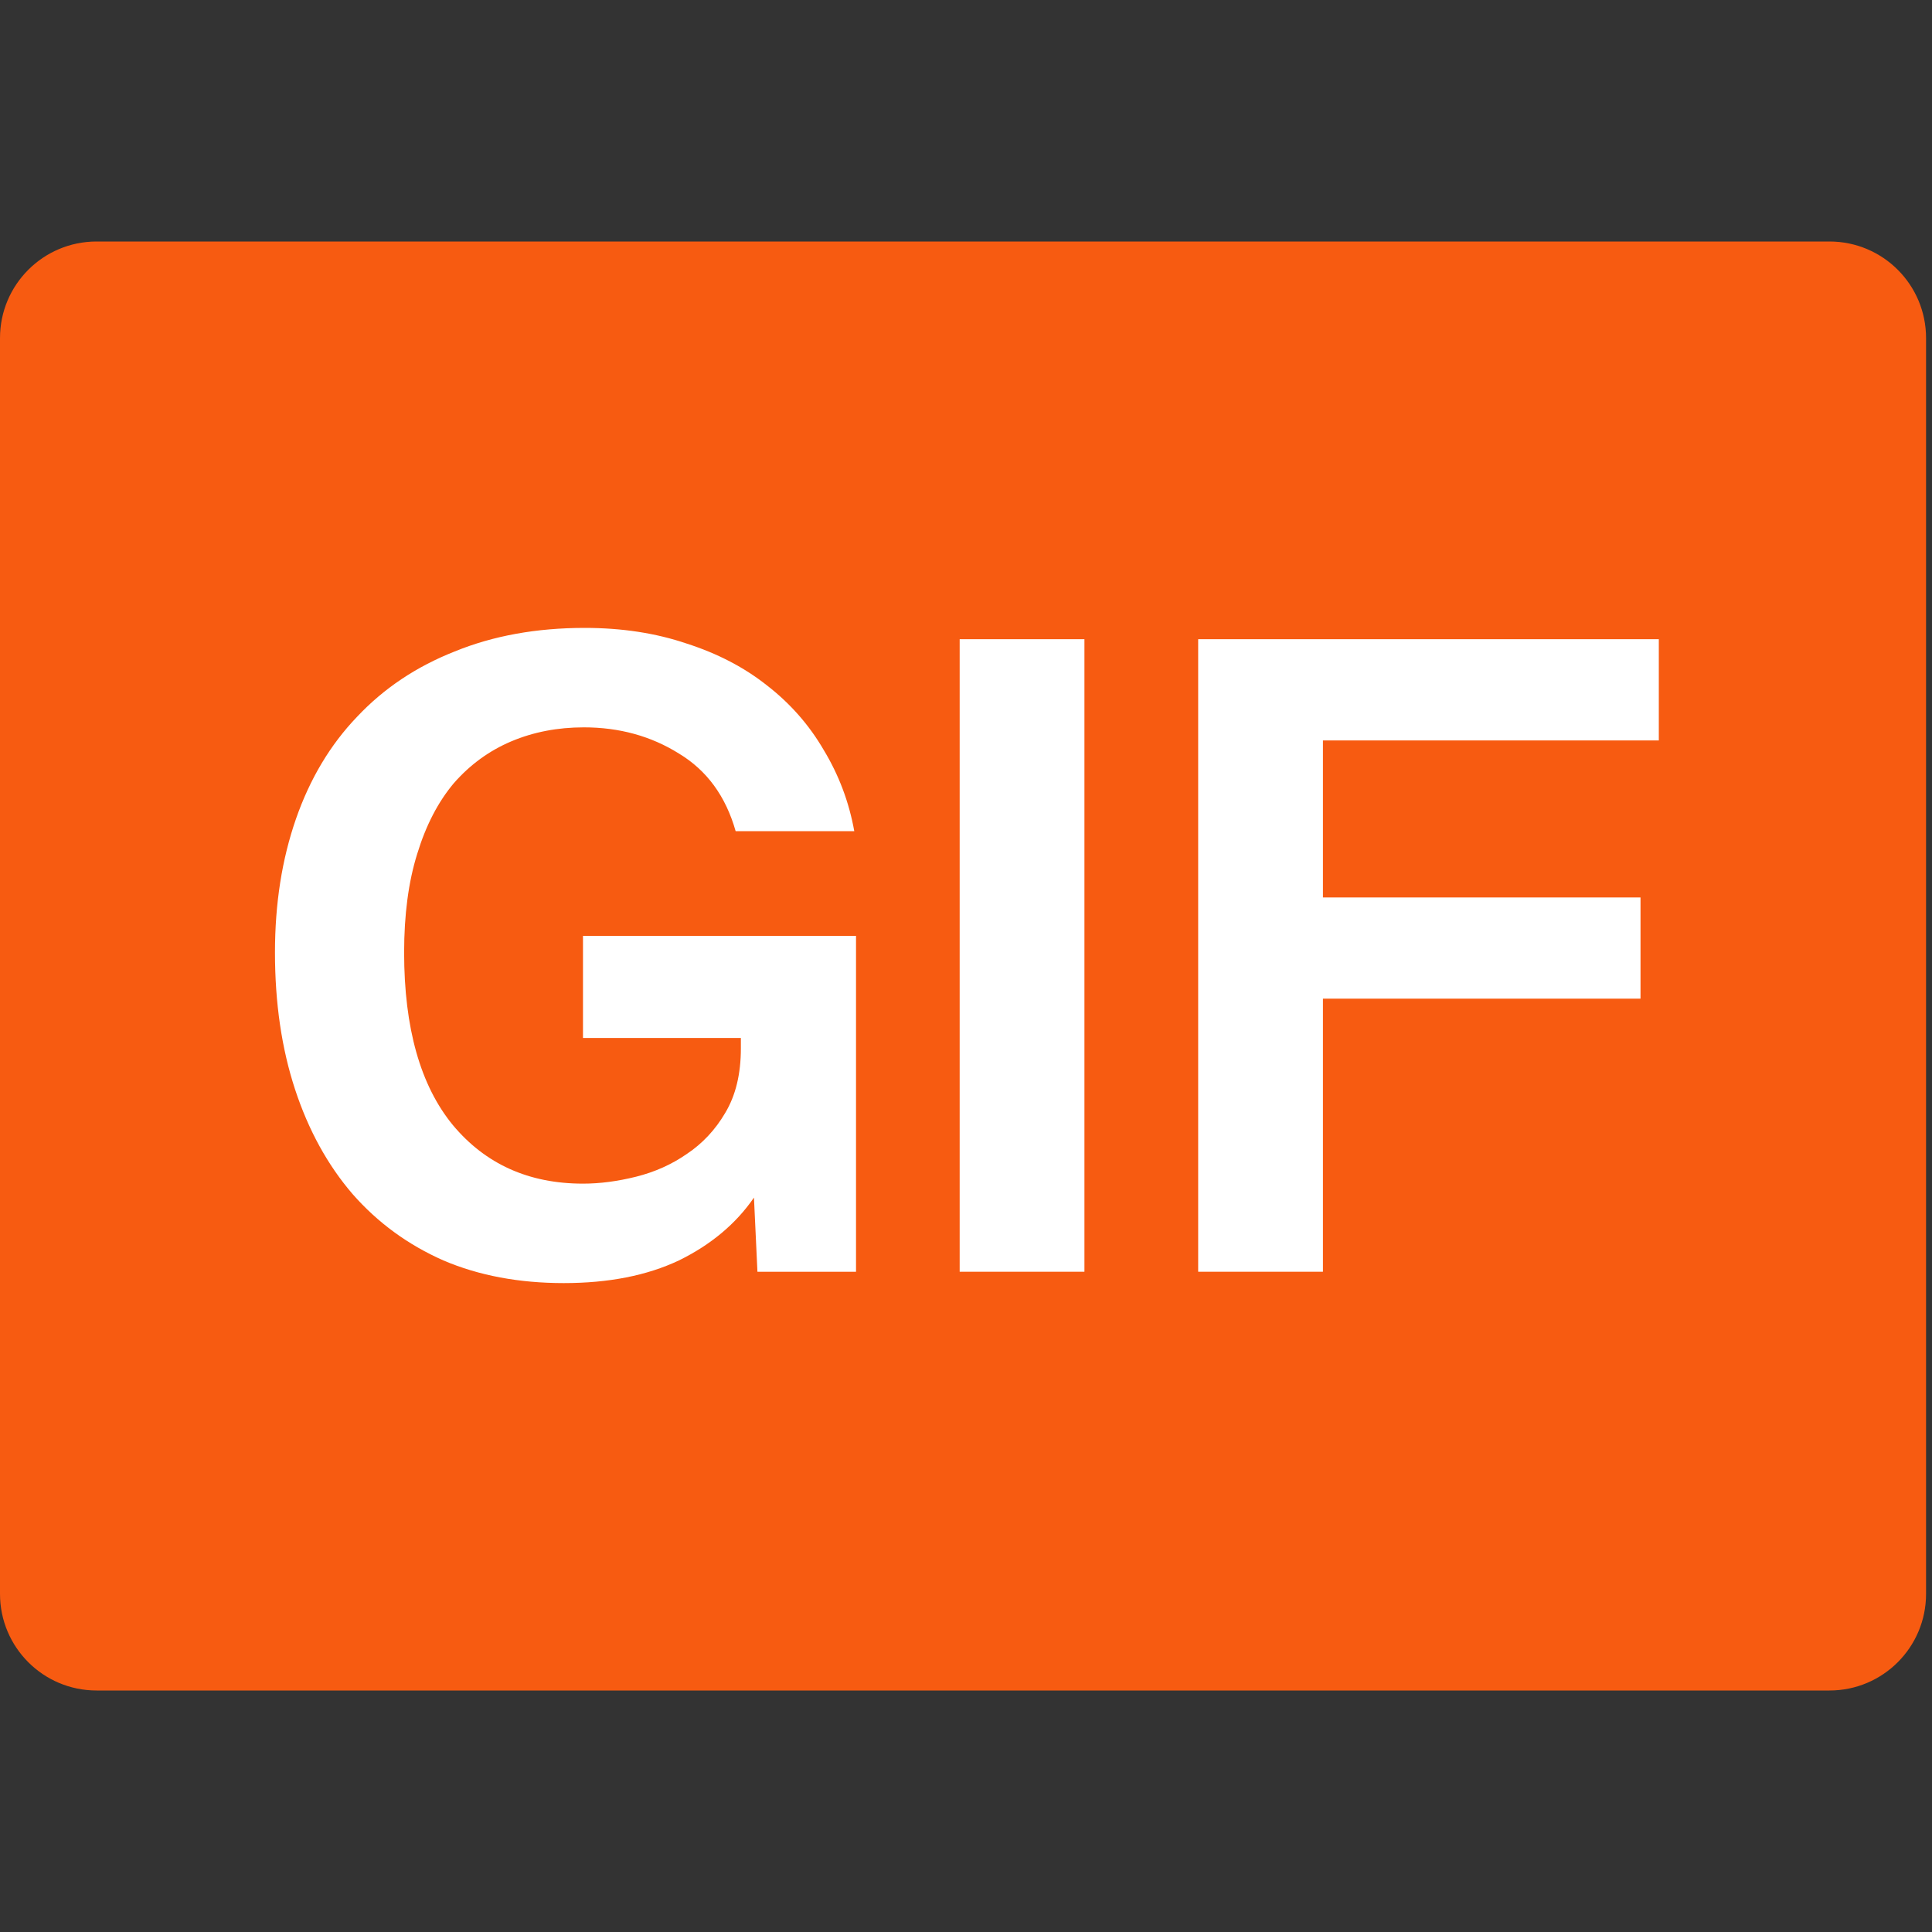
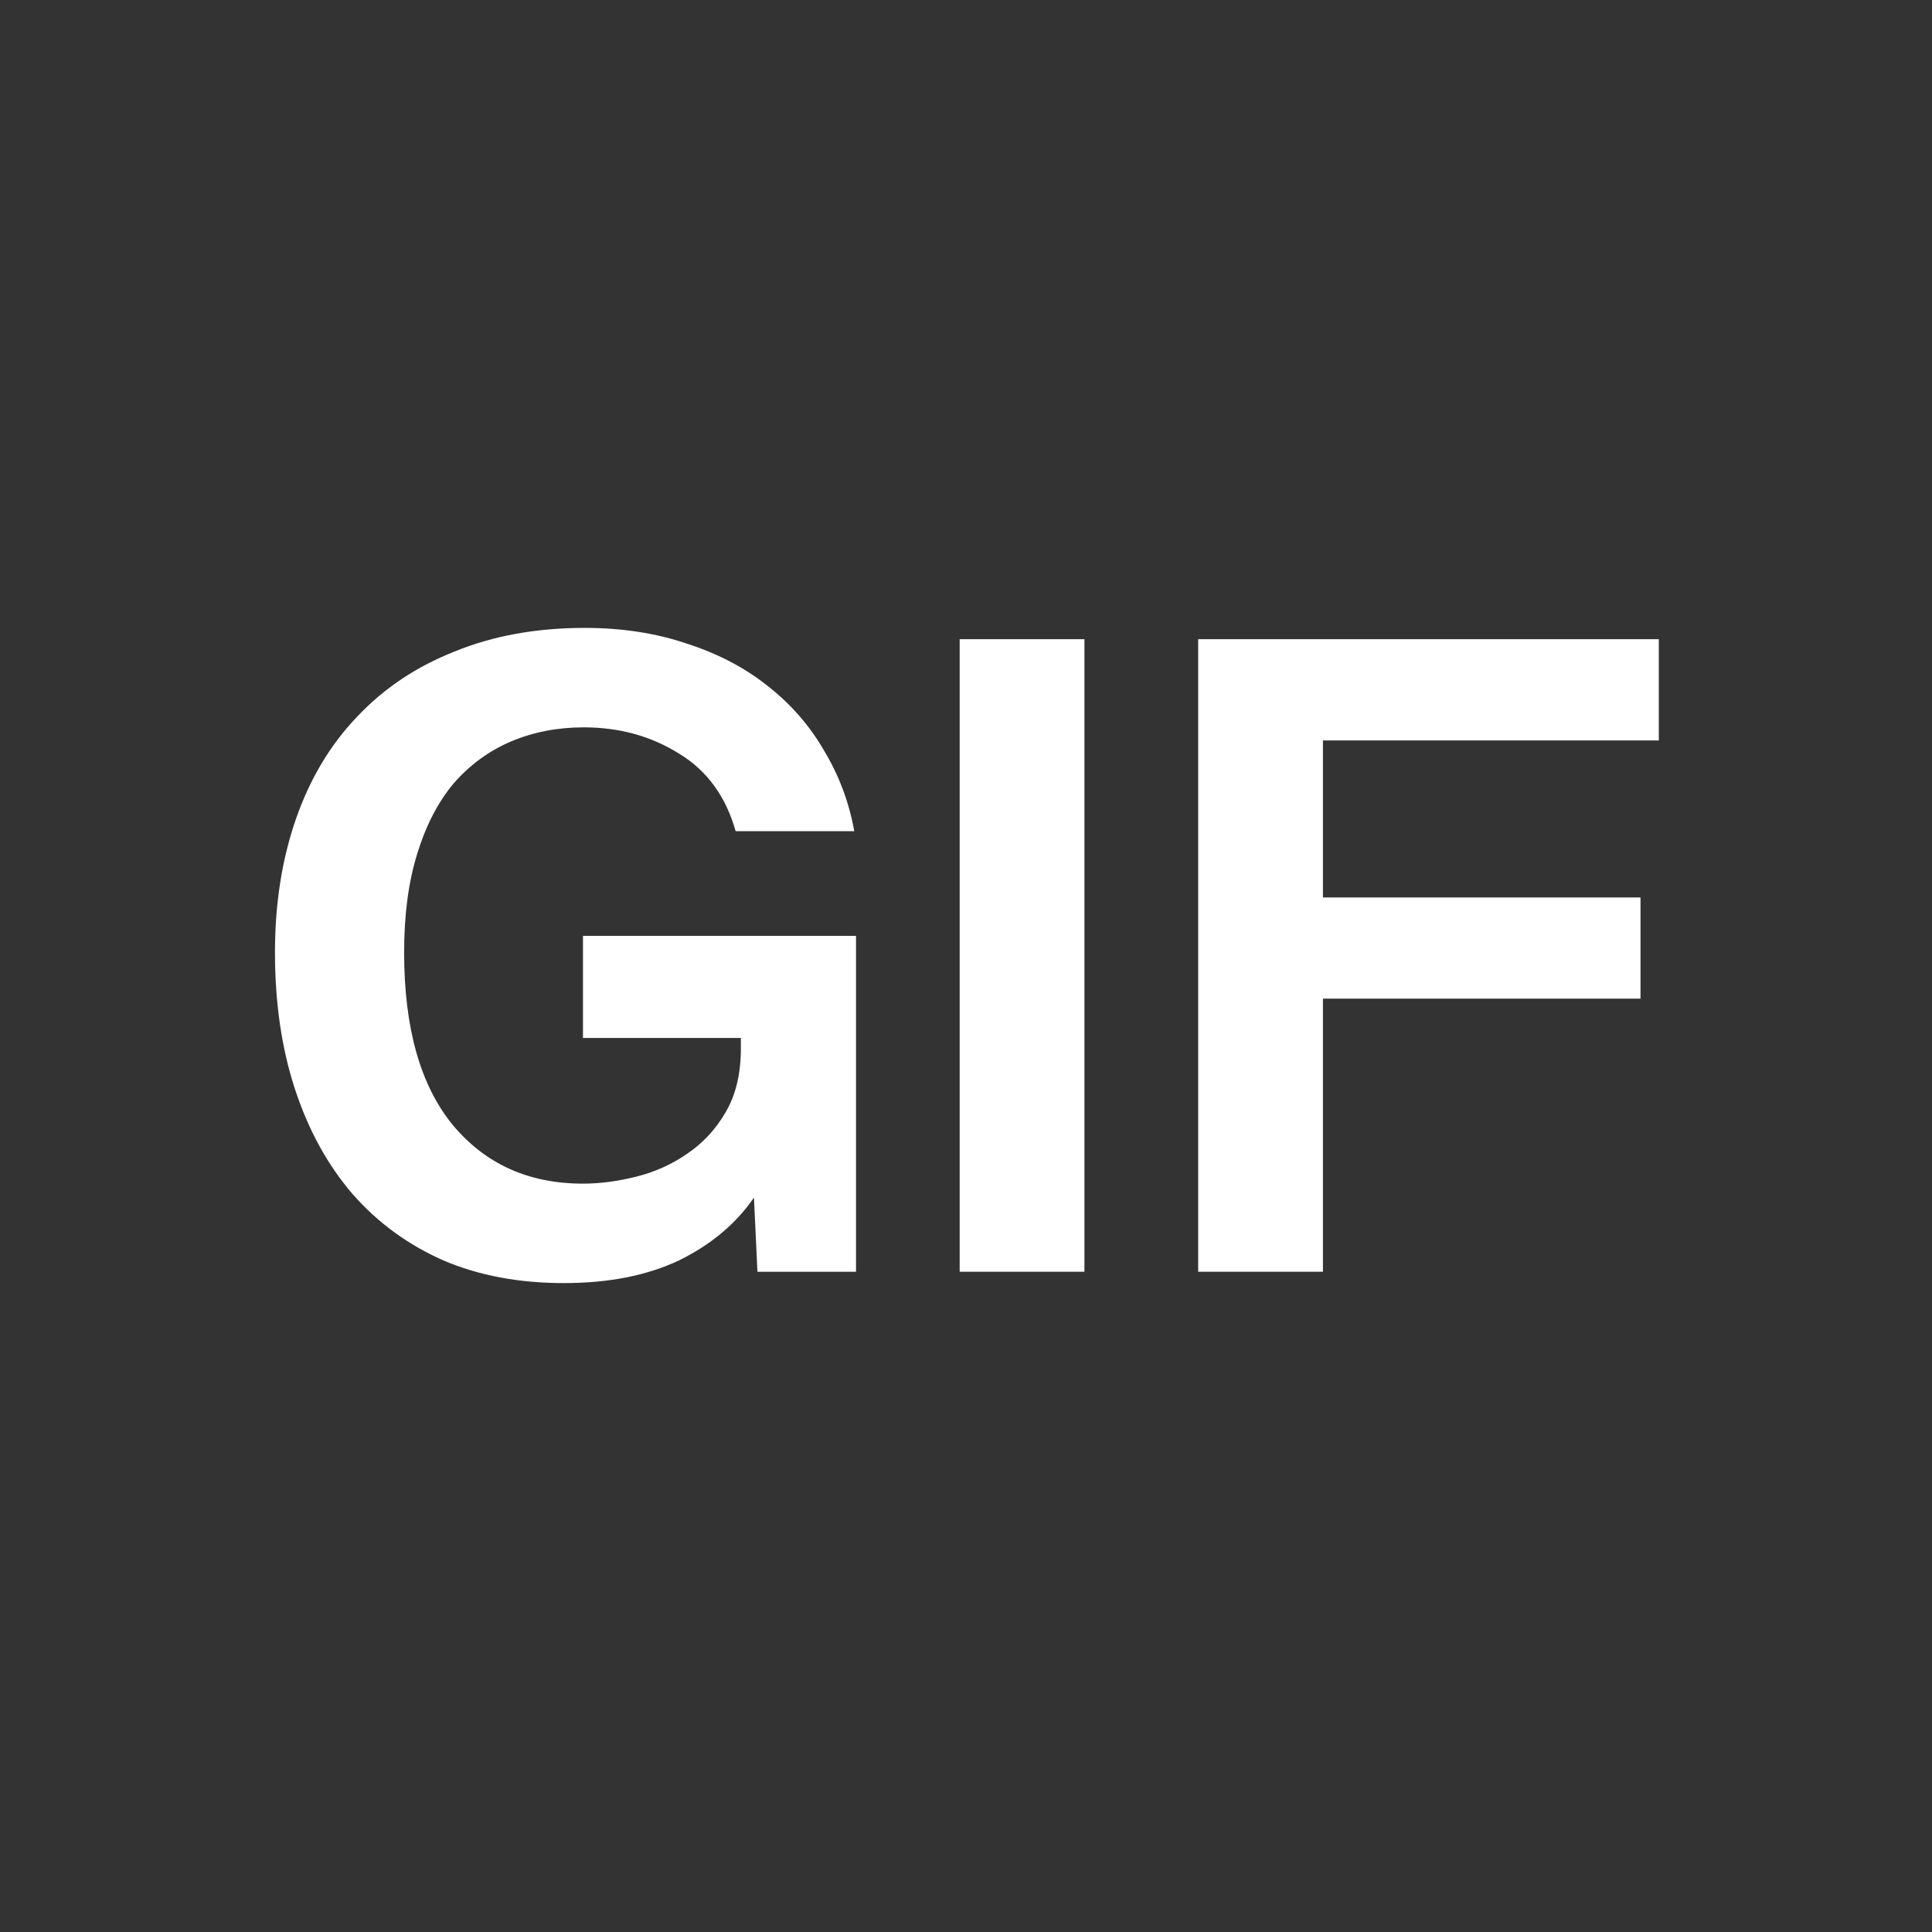
<svg xmlns="http://www.w3.org/2000/svg" width="40" height="40" viewBox="0 0 40 40" fill="none">
  <rect x="0" y="0" width="40" height="40" fill="#333333" stroke="none" />
-   <path d="M2 5C0.895 5 0 5.895 0 7V33C0 34.105 0.895 35 2 35H37.877C38.982 35 39.877 34.105 39.877 33V7C39.877 5.895 38.982 5 37.877 5H2Z" fill="#F75B11" />
-   <path d="M24.807 13.234H34.344V15.33H27.39V18.581H33.965V20.676H27.39V26.33H24.807V13.234Z" fill="white" />
+   <path d="M24.807 13.234H34.344V15.33H27.39V18.581H33.965V20.676H27.39V26.33H24.807Z" fill="white" />
  <path d="M22.452 26.33H19.869V13.234H22.452V26.33Z" fill="white" />
  <path d="M12.106 13C12.876 13 13.581 13.108 14.219 13.325C14.857 13.53 15.411 13.819 15.881 14.192C16.363 14.566 16.754 15.011 17.055 15.529C17.368 16.047 17.579 16.607 17.687 17.209H15.231C15.026 16.486 14.635 15.95 14.056 15.601C13.479 15.24 12.822 15.059 12.088 15.059C11.546 15.059 11.046 15.155 10.588 15.348C10.131 15.541 9.733 15.83 9.396 16.215C9.071 16.601 8.818 17.088 8.638 17.678C8.457 18.256 8.367 18.937 8.367 19.719C8.367 21.285 8.704 22.477 9.378 23.296C10.053 24.103 10.95 24.506 12.07 24.506C12.419 24.506 12.786 24.458 13.171 24.362C13.557 24.265 13.906 24.109 14.219 23.892C14.544 23.675 14.809 23.392 15.014 23.043C15.231 22.682 15.339 22.236 15.339 21.706V21.49H12.07V19.376H17.723V26.331H15.682L15.61 24.795C15.237 25.337 14.719 25.771 14.056 26.096C13.394 26.409 12.6 26.565 11.672 26.565C10.745 26.565 9.914 26.409 9.18 26.096C8.445 25.771 7.819 25.313 7.301 24.723C6.783 24.121 6.386 23.398 6.109 22.555C5.832 21.712 5.693 20.767 5.693 19.719C5.693 18.708 5.838 17.787 6.127 16.956C6.416 16.125 6.837 15.42 7.391 14.842C7.945 14.252 8.62 13.801 9.414 13.488C10.209 13.163 11.106 13 12.106 13Z" fill="white" />
</svg>